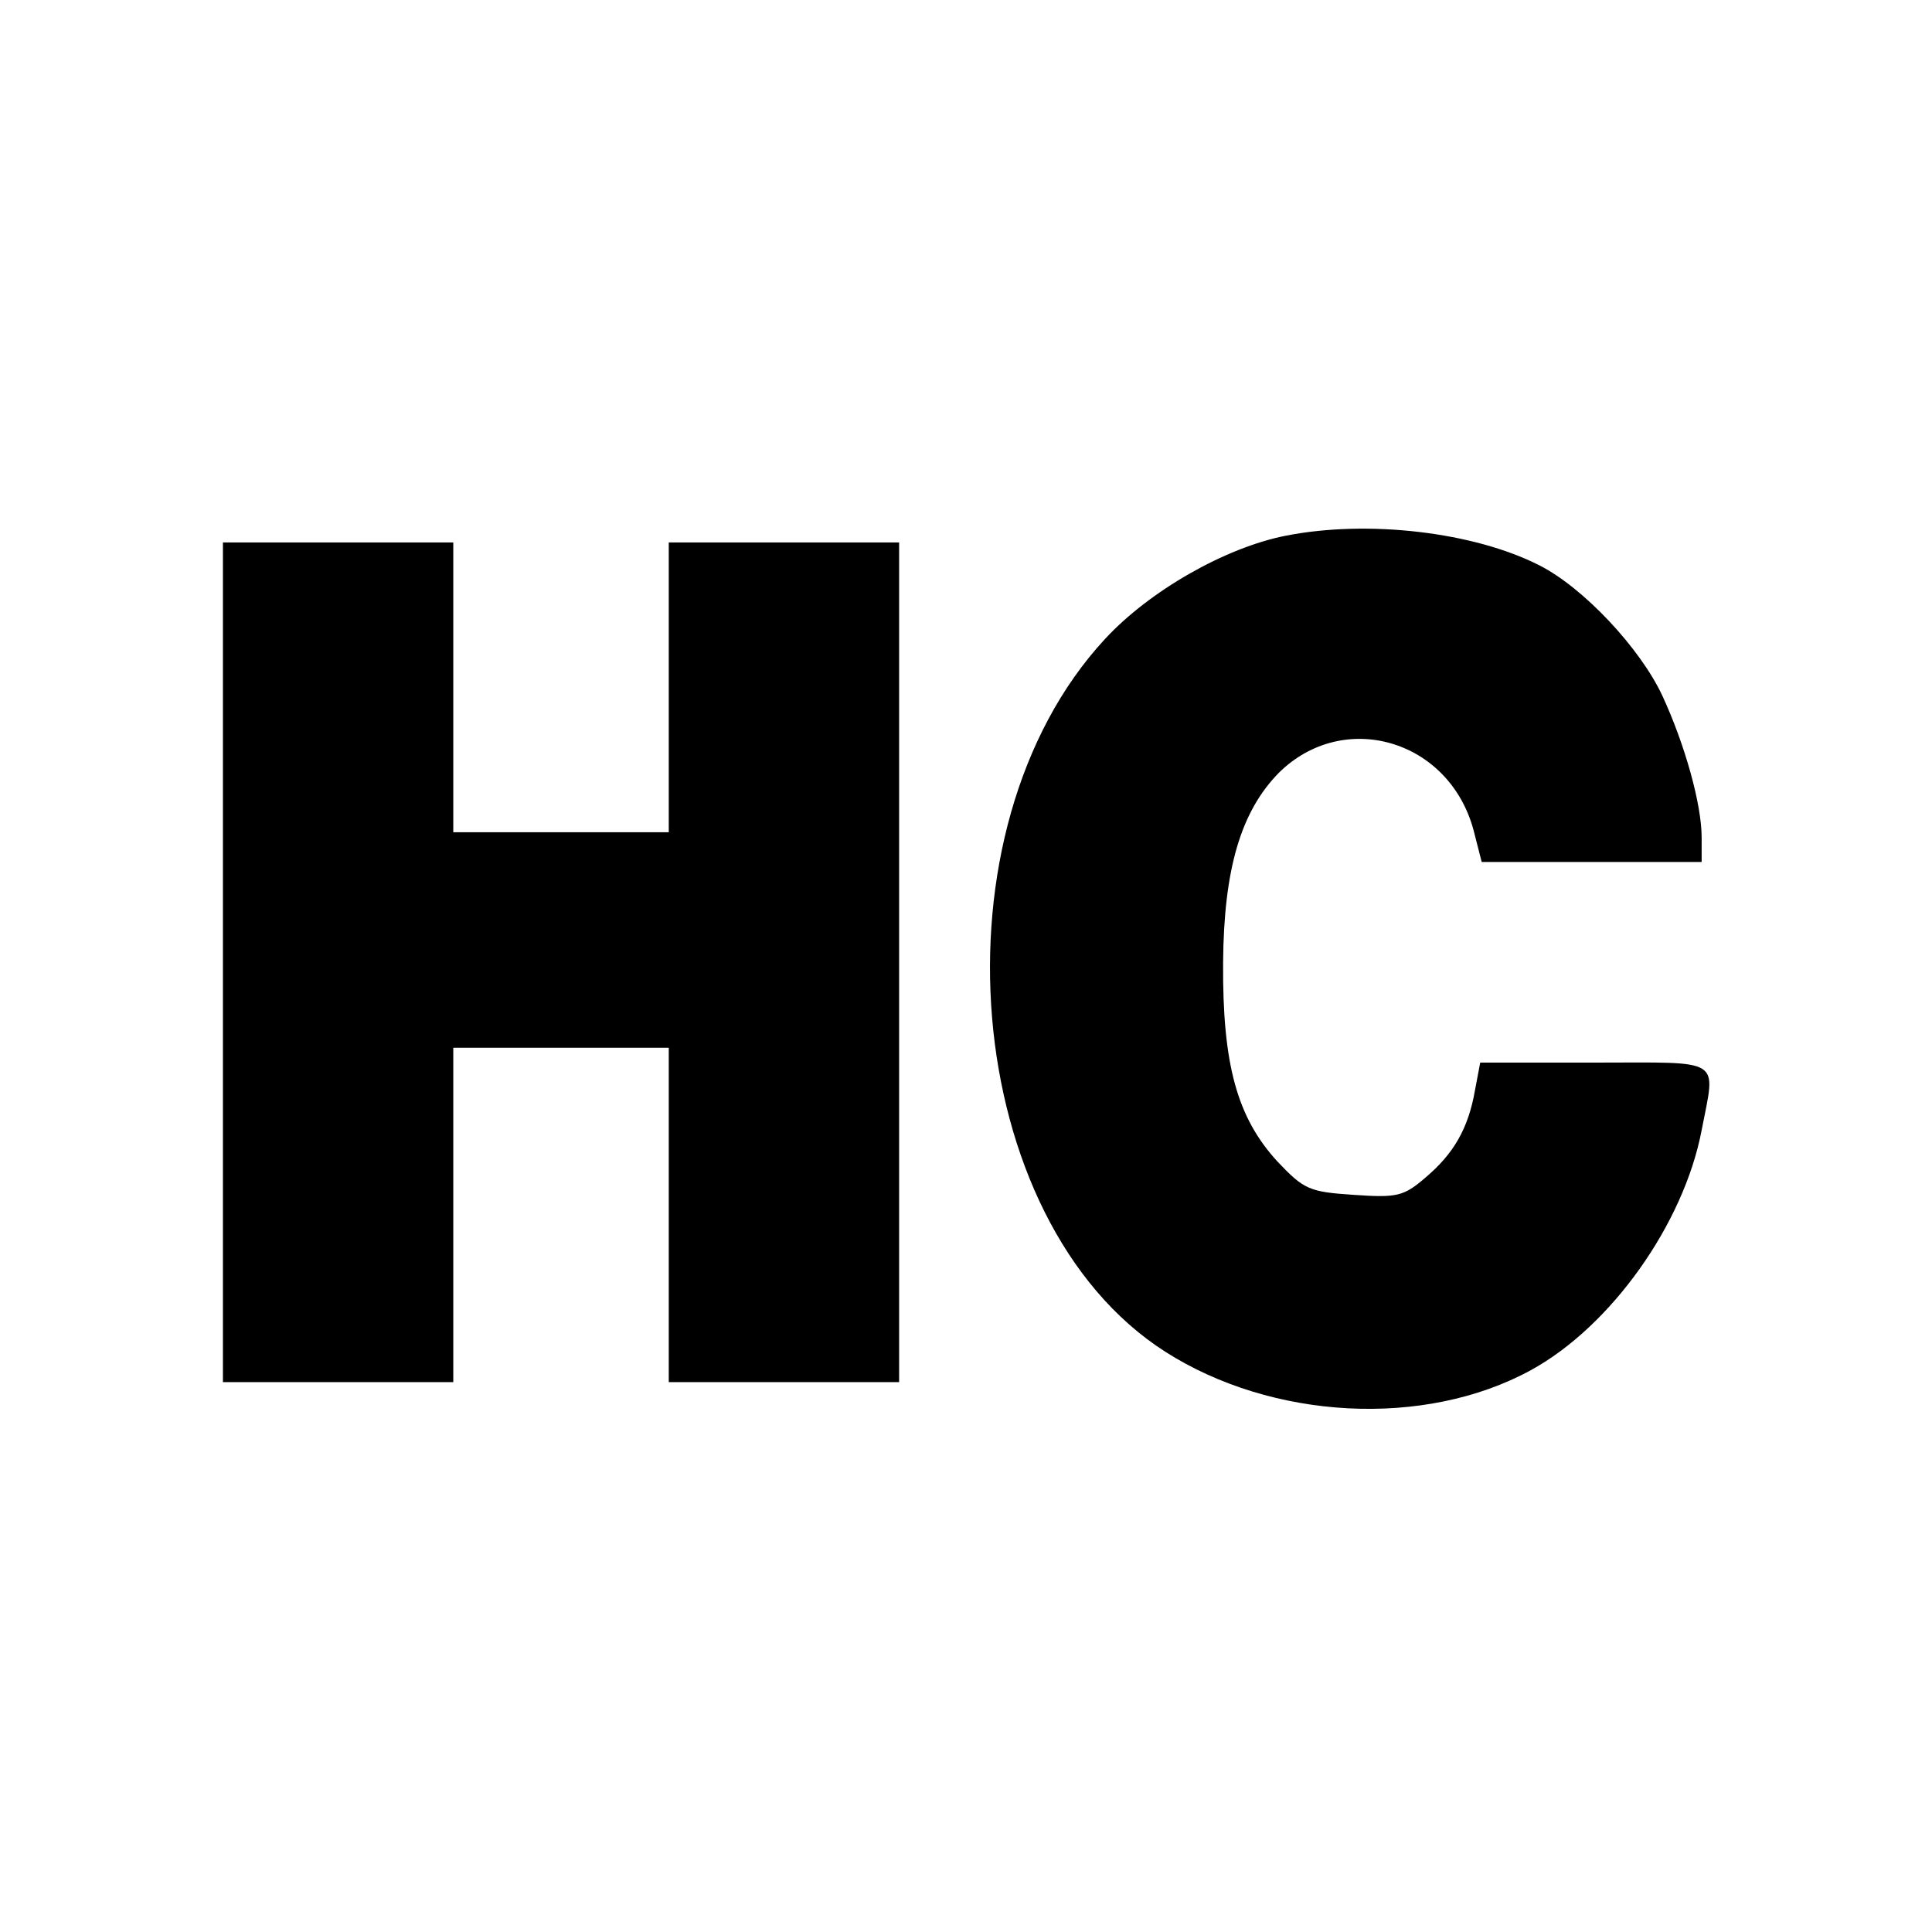
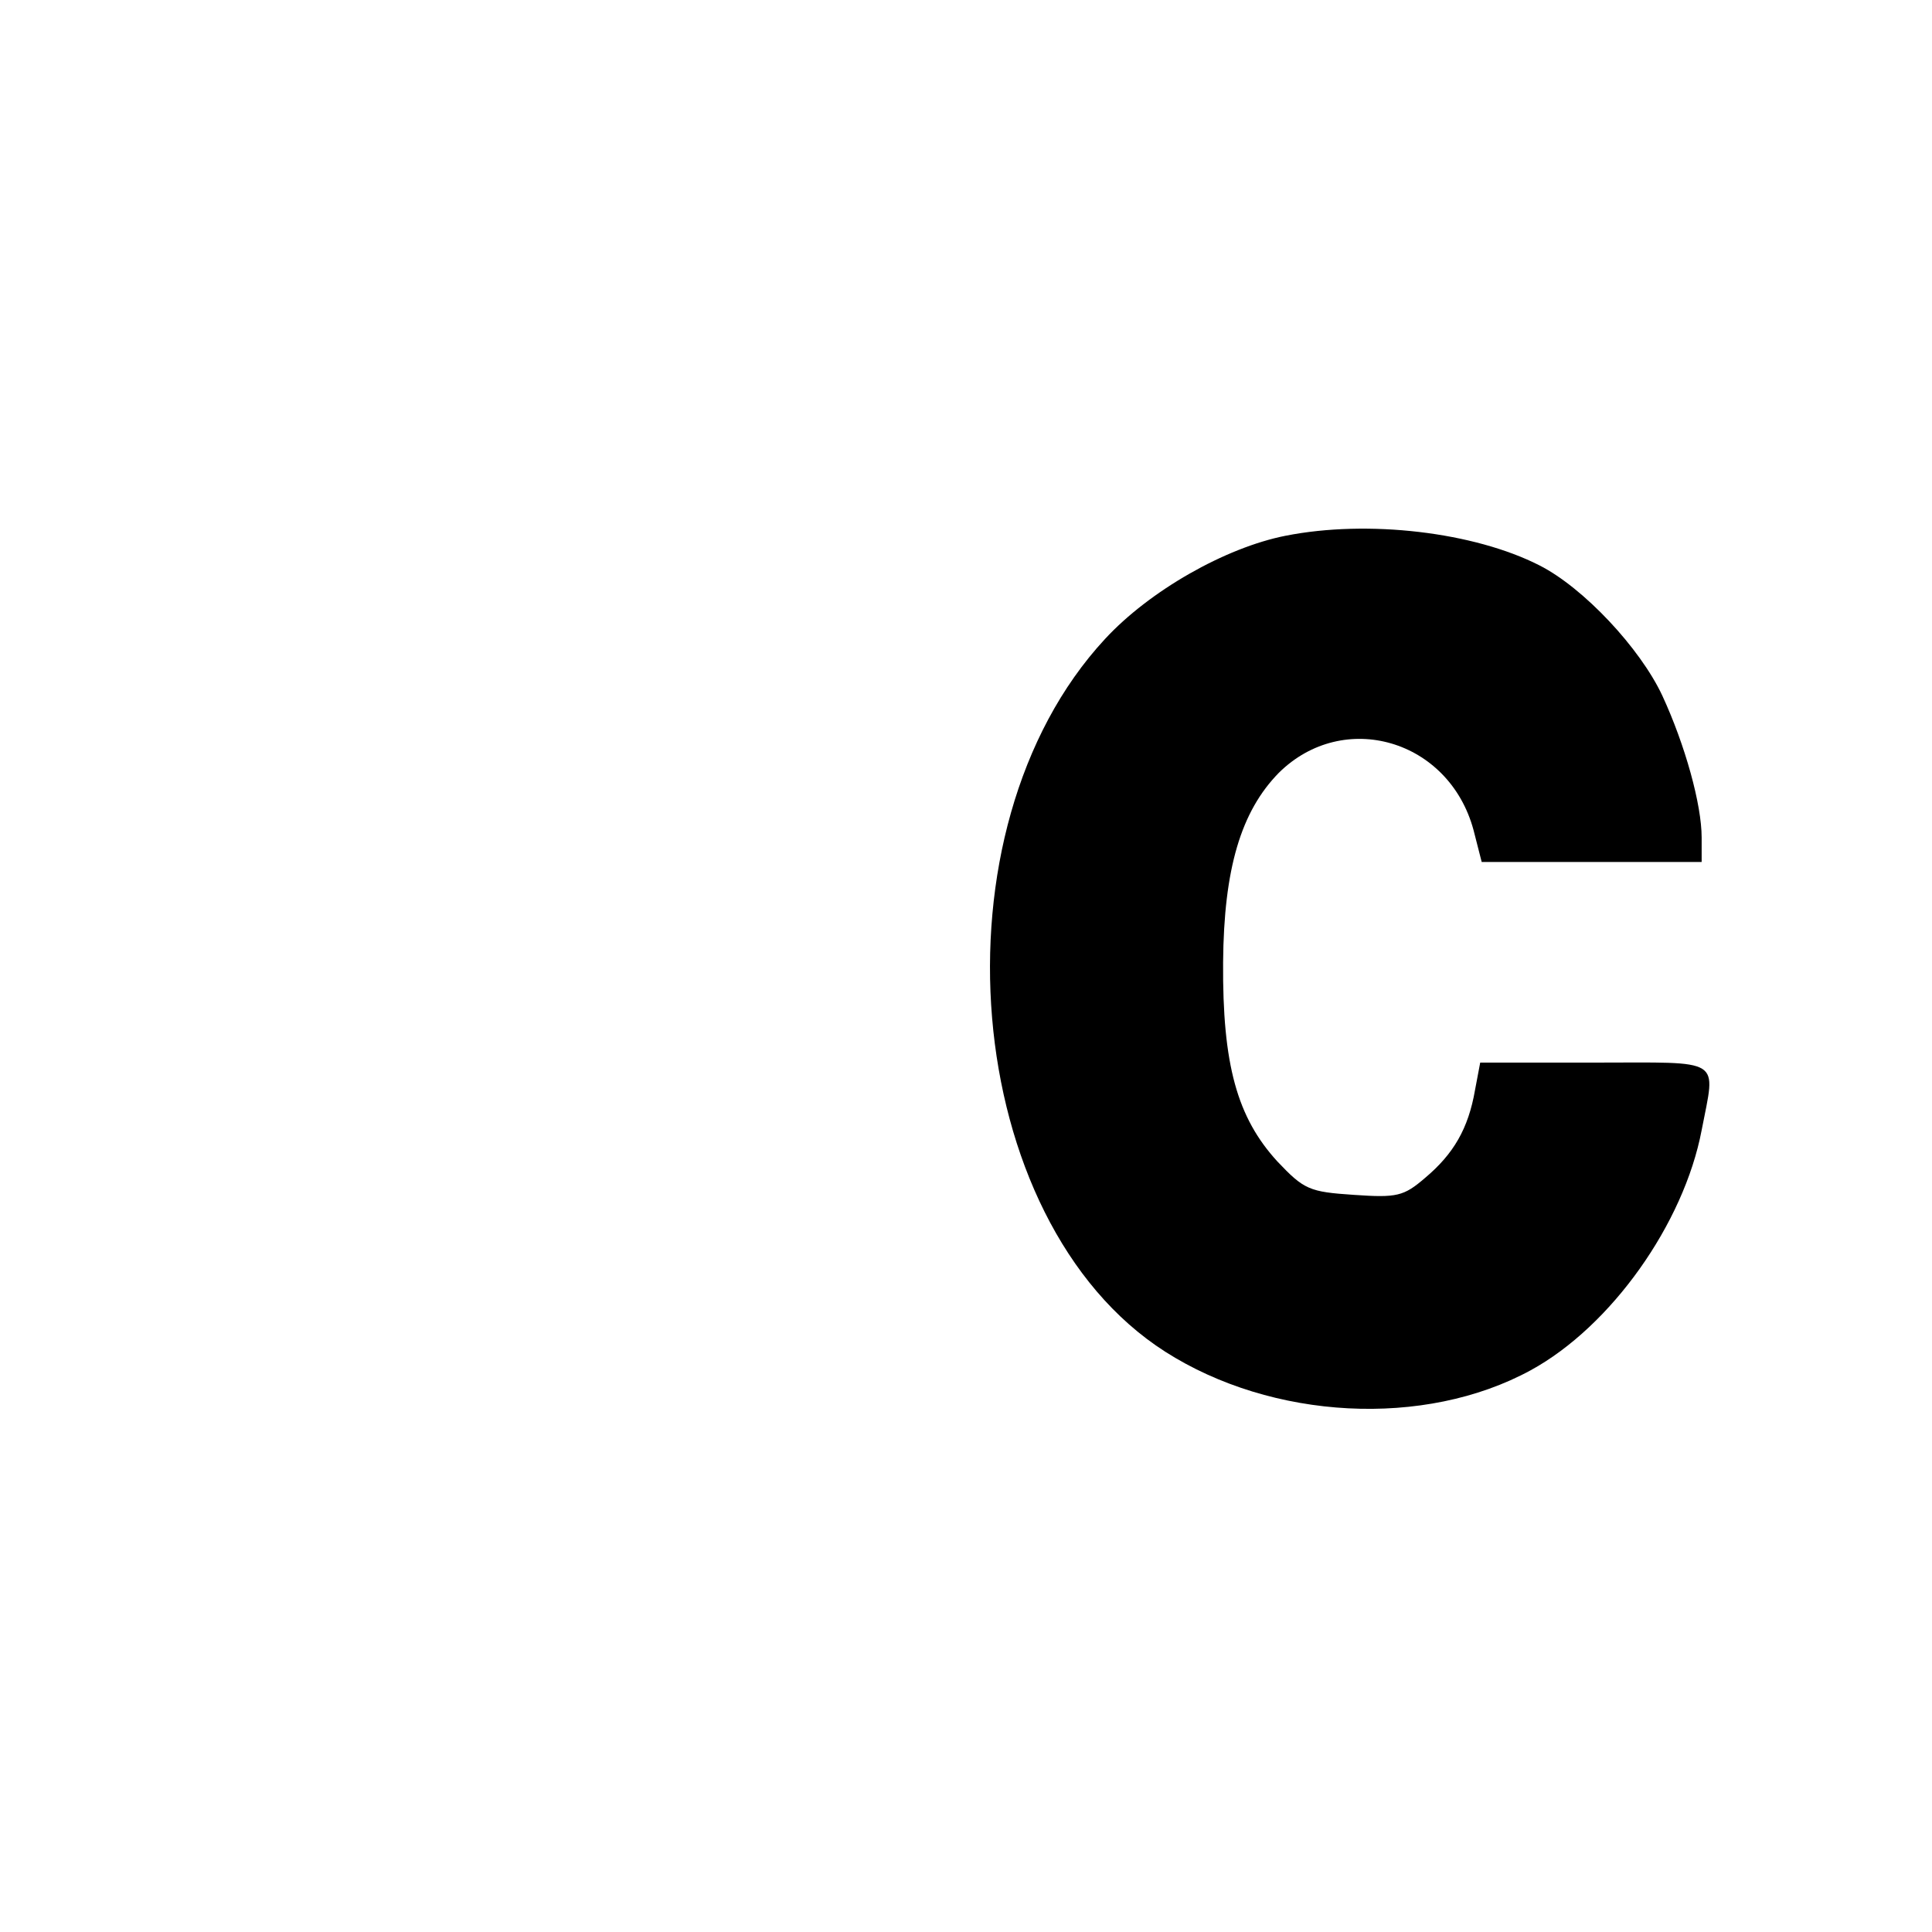
<svg xmlns="http://www.w3.org/2000/svg" version="1.0" width="260pt" height="260pt" viewBox="0 0 260 260" preserveAspectRatio="xMidYMid meet">
  <g transform="translate(0,260) scale(0.1,-0.1)" fill="#000000" stroke="none">
    <path d="M1730 1879 c-81 -16 -183 -74 -243 -139 -238 -257 -194 -783 81 -959 144 -92 349 -103 492 -25 108 59 206 197 230 323 19 99 31 91 -144 91 l-154 0 -7 -37 c-9 -52 -29 -86 -67 -118 -29 -25 -38 -27 -96 -23 -60 4 -67 7 -103 45 -54 59 -74 130 -73 268 1 126 24 203 75 255 87 86 229 45 262 -77 l11 -43 148 0 148 0 0 33 c0 44 -22 124 -53 191 -30 64 -106 145 -165 175 -88 45 -231 62 -342 40z" />
-     <path d="M300 1305 l0 -565 155 0 155 0 0 225 0 225 145 0 145 0 0 -225 0 -225 155 0 155 0 0 565 0 565 -155 0 -155 0 0 -195 0 -195 -145 0 -145 0 0 195 0 195 -155 0 -155 0 0 -565z" />
  </g>
</svg>